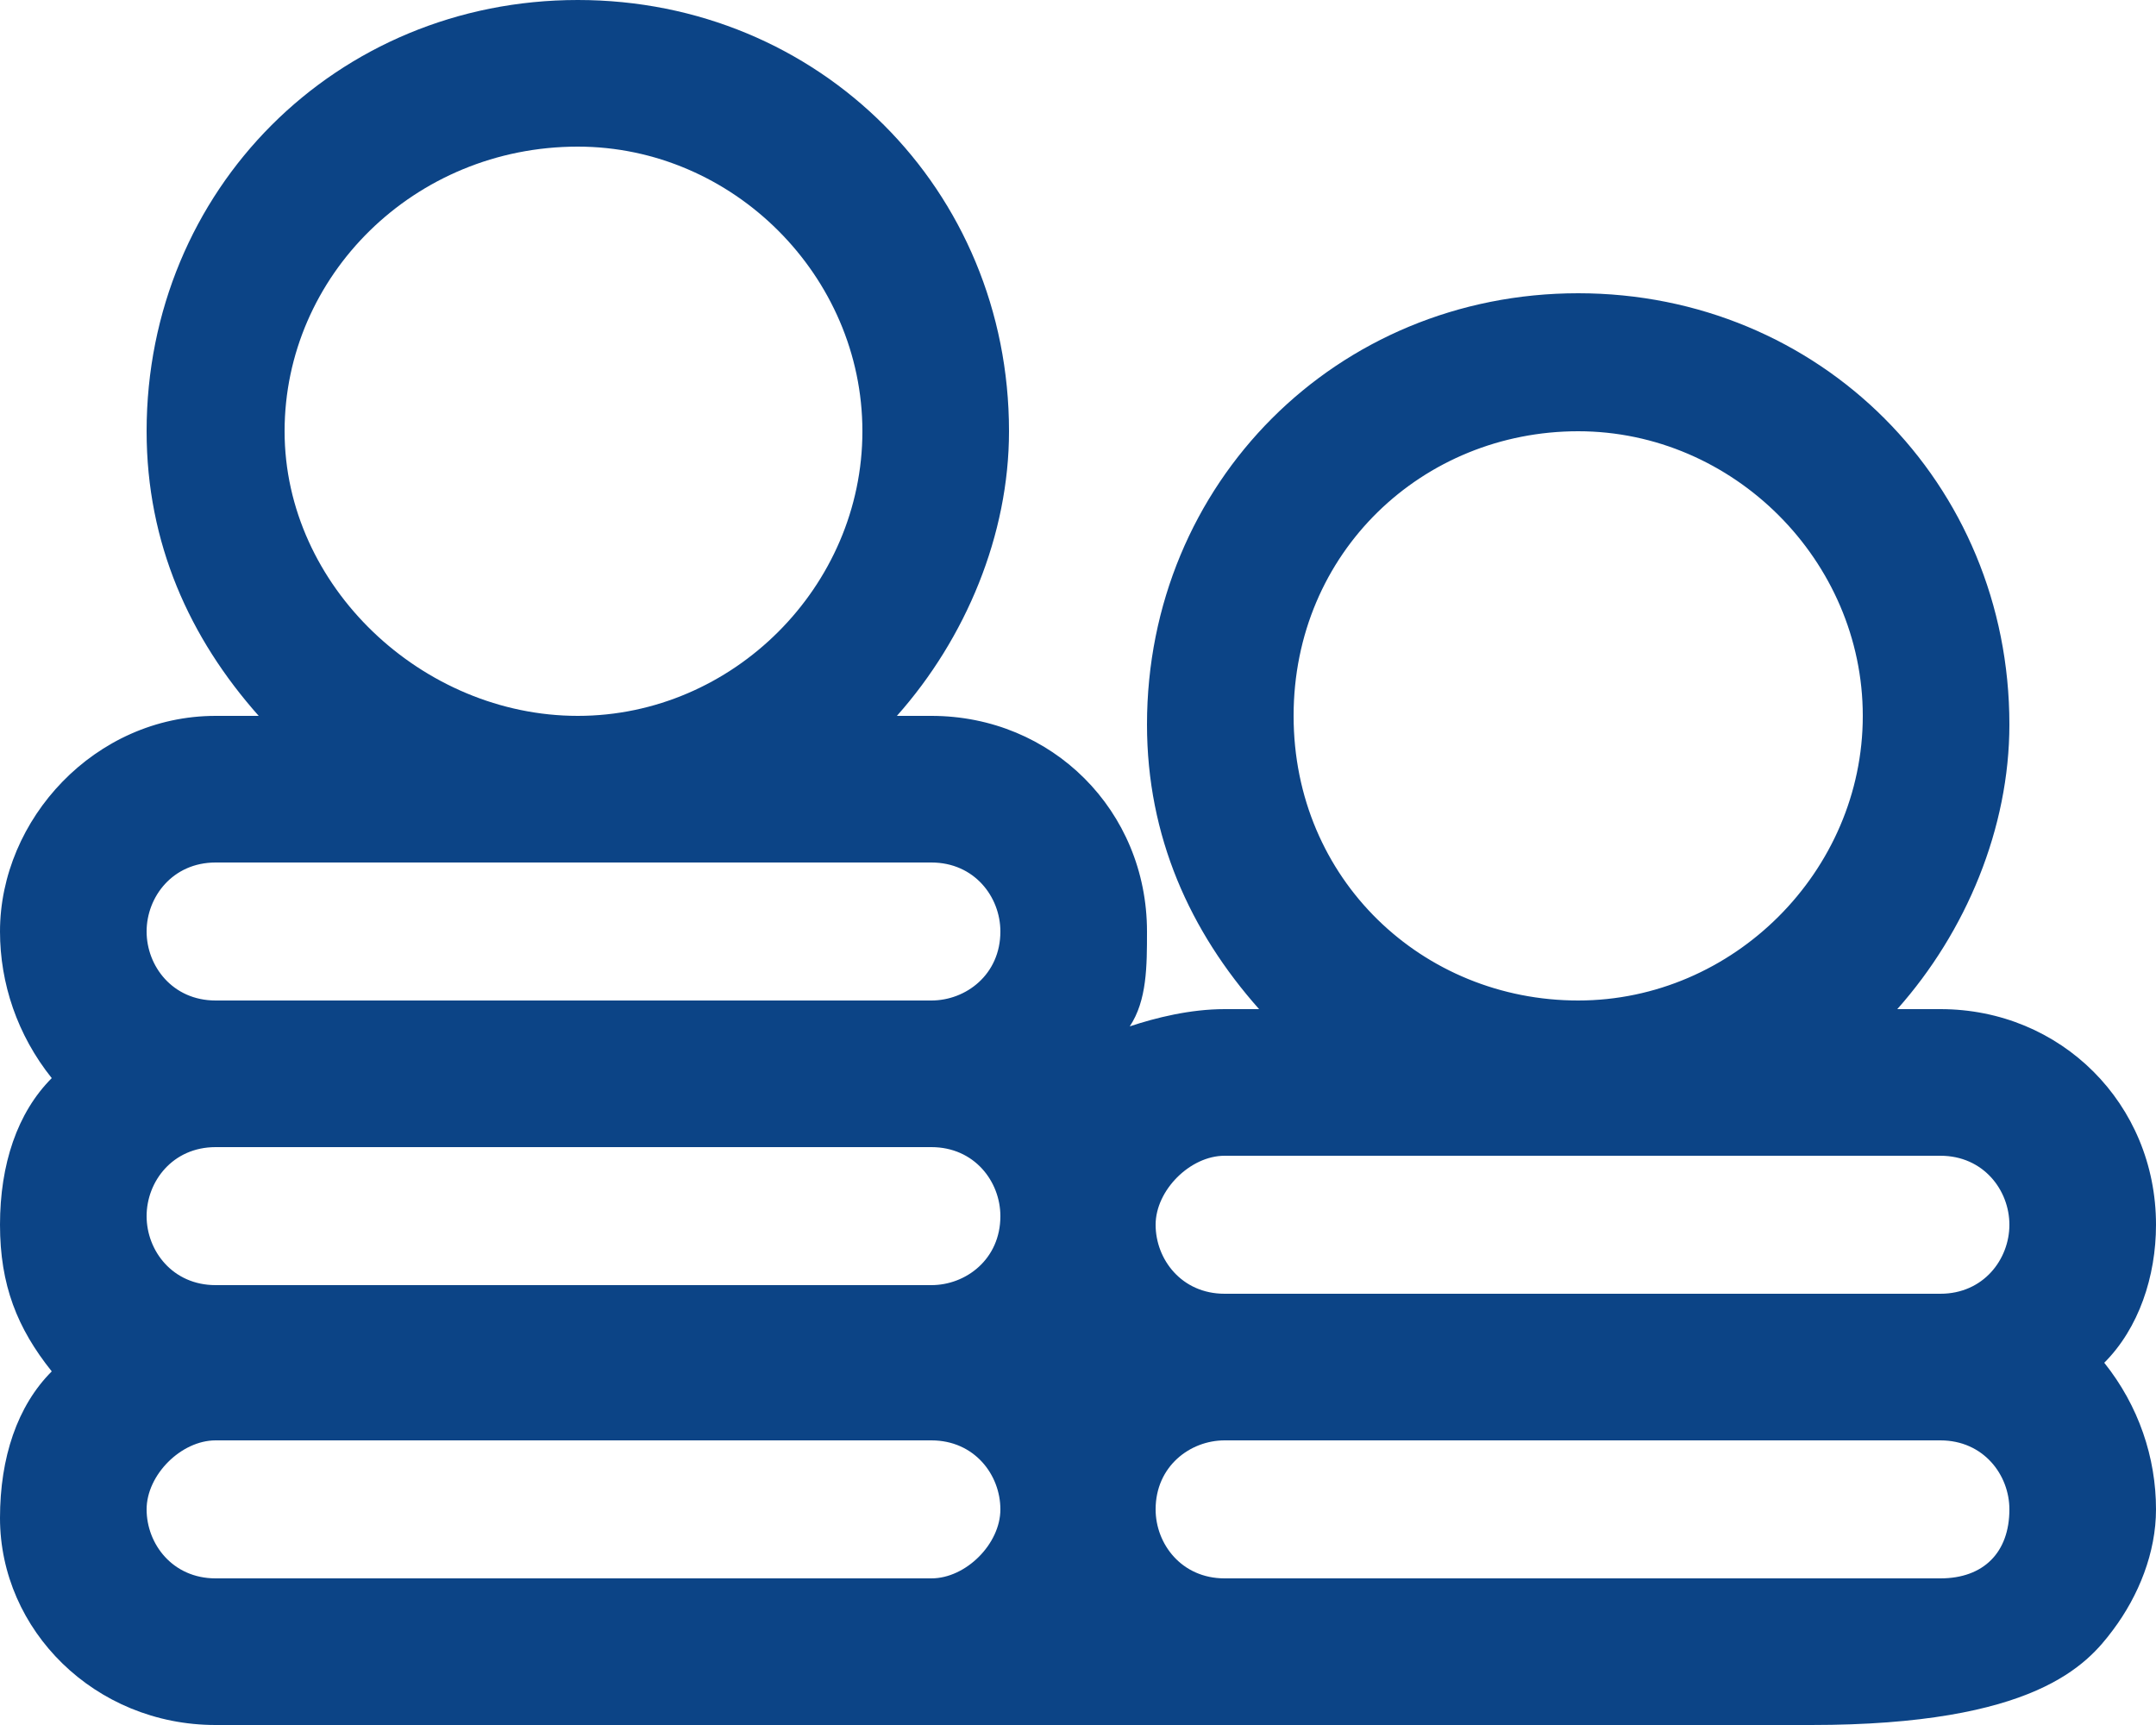
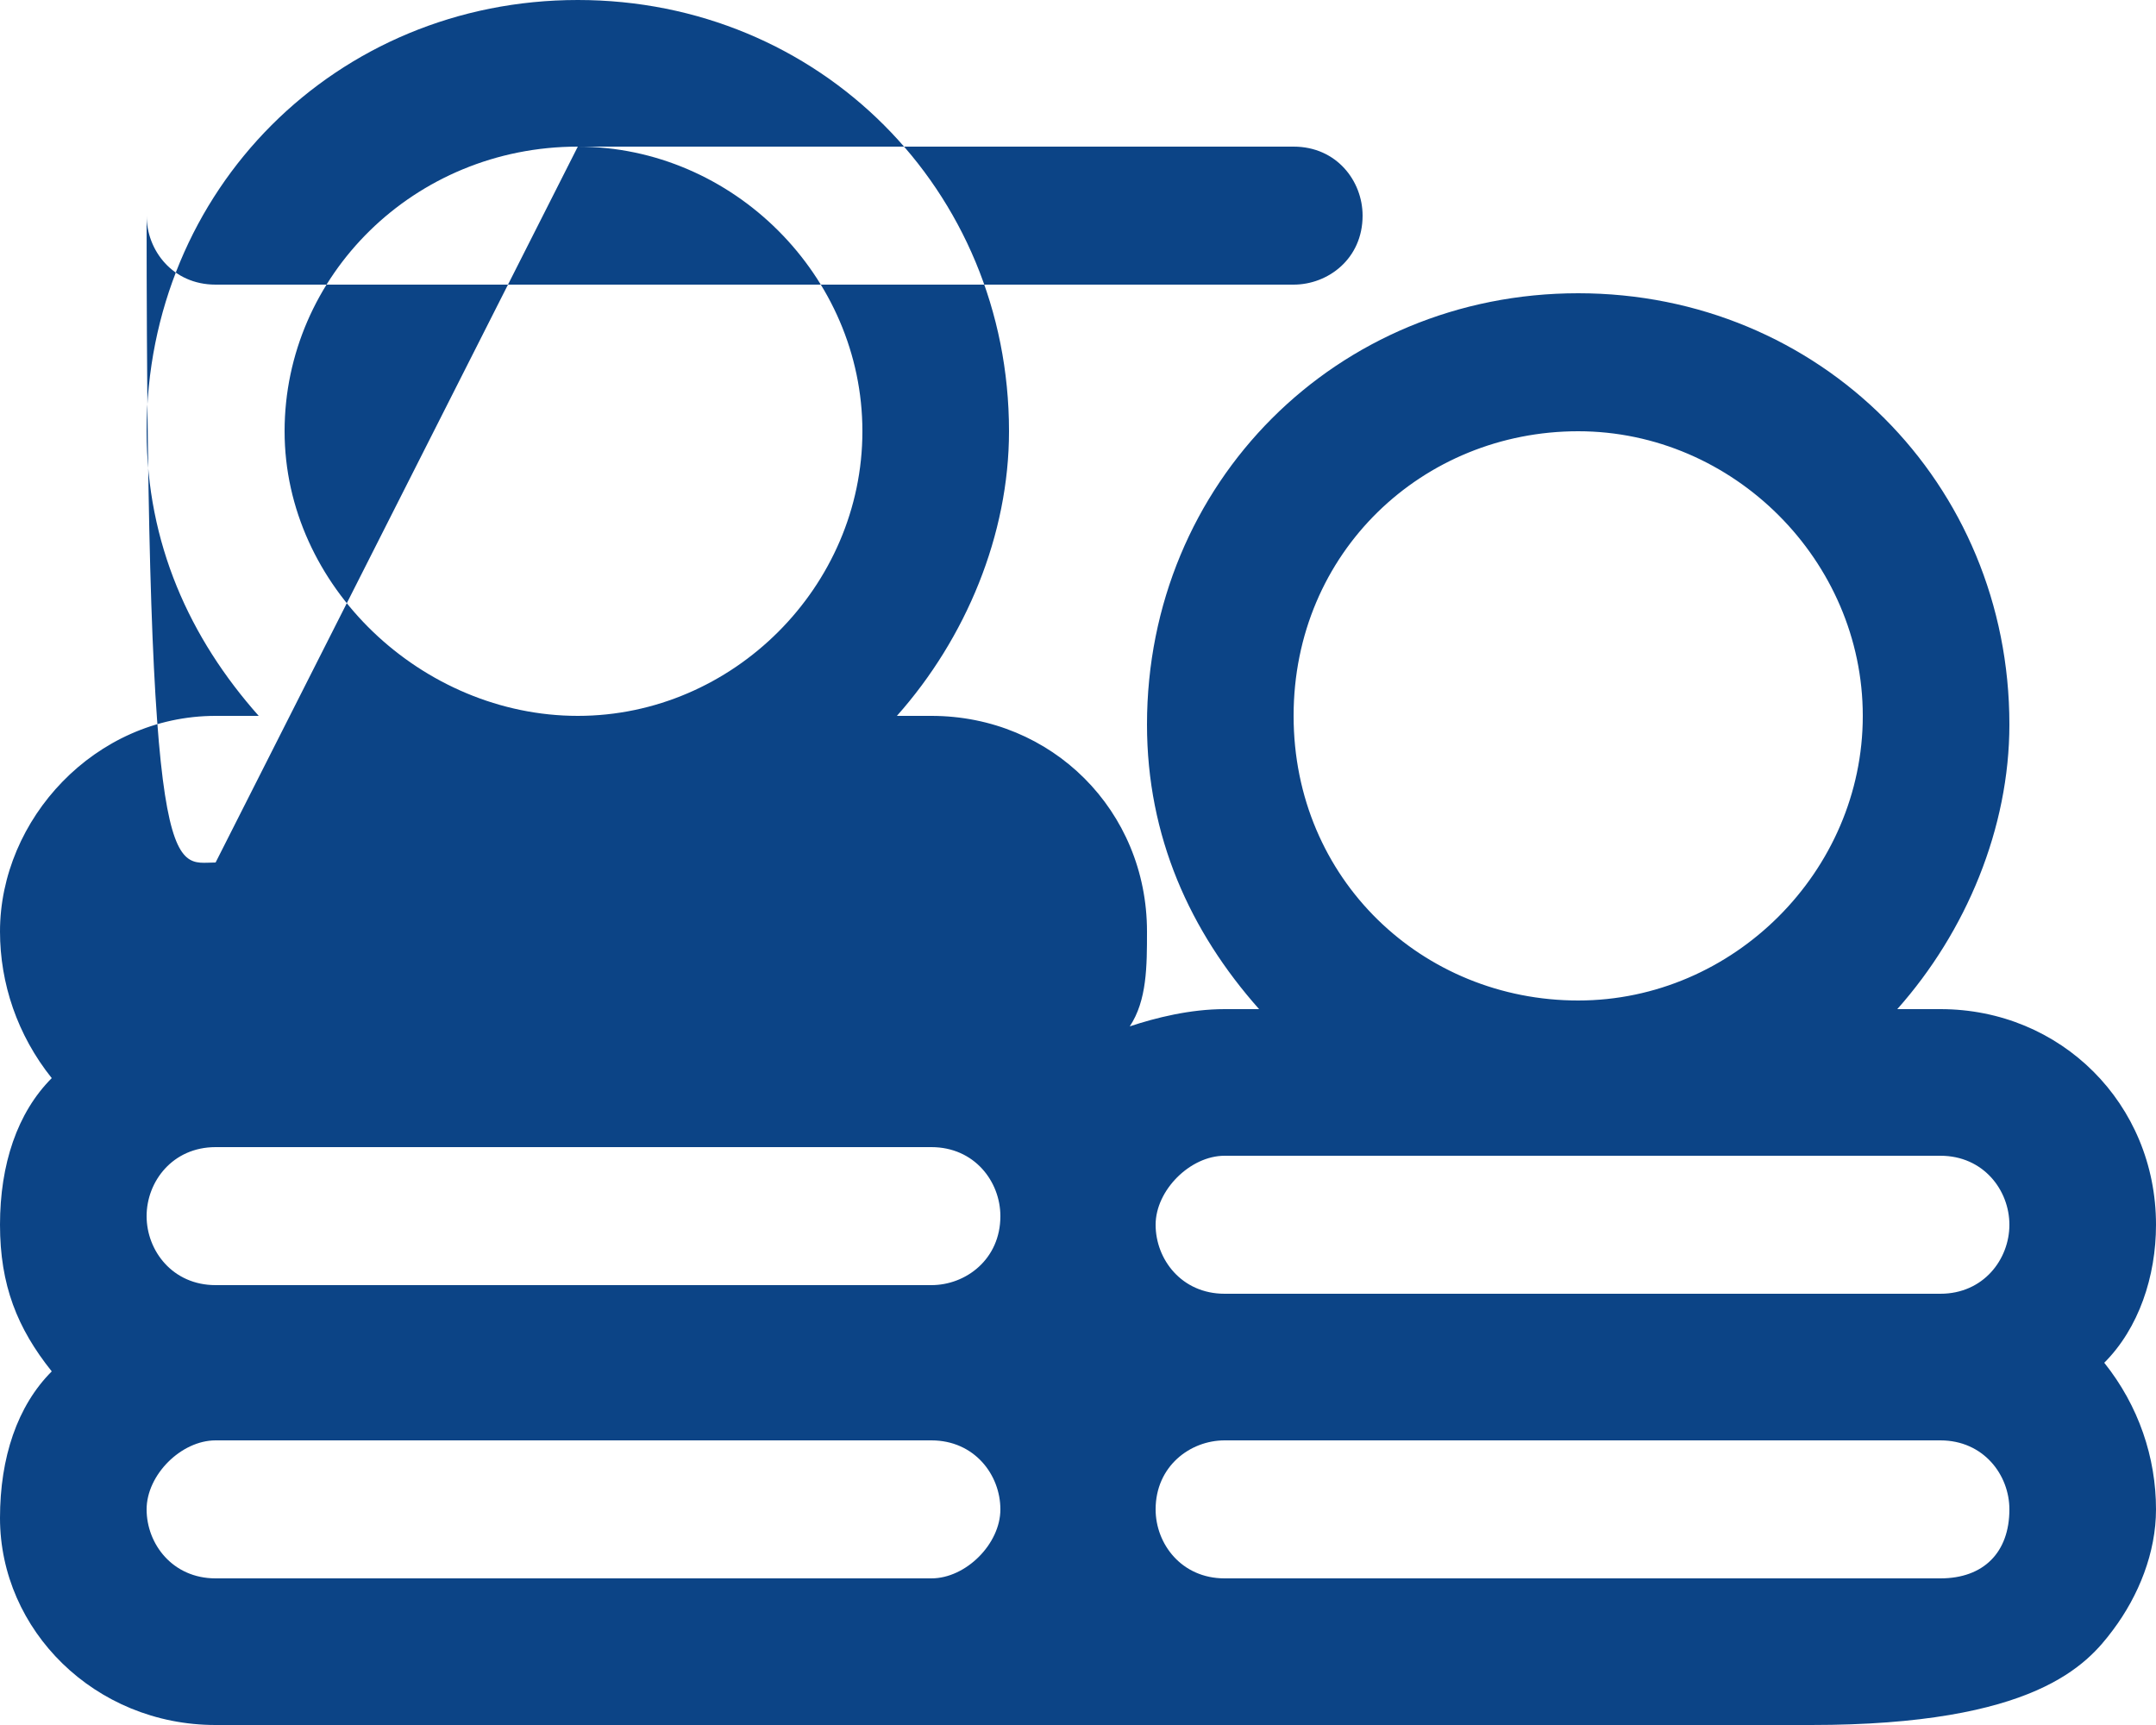
<svg xmlns="http://www.w3.org/2000/svg" version="1.1" id="Capa_1" x="0px" y="0px" viewBox="0 0 25 20" style="enable-background:new 0 0 25 20;" xml:space="preserve">
  <style type="text/css">
	.st0{fill-rule:evenodd;clip-rule:evenodd;fill:#0C4486;}
</style>
-   <path class="st0" d="M25,14.2c0-1.4-1.1-2.5-2.5-2.5H22c0.8-0.9,1.3-2.1,1.3-3.3c0-2.8-2.2-5-5-5c-2.8,0-5,2.2-5,5  c0,1.3,0.5,2.4,1.3,3.3h-0.4c-0.4,0-0.8,0.1-1.1,0.2c0.2-0.3,0.2-0.7,0.2-1.1c0-1.4-1.1-2.5-2.5-2.5h-0.4c0.8-0.9,1.3-2.1,1.3-3.3  c0-2.8-2.2-5-5-5s-5,2.2-5,5c0,1.3,0.5,2.4,1.3,3.3H2.5C1.1,8.3,0,9.5,0,10.8c0,0.6,0.2,1.2,0.6,1.7c-0.4,0.4-0.6,1-0.6,1.7  s0.2,1.2,0.6,1.7c-0.4,0.4-0.6,1-0.6,1.7C0,18.9,1.1,20,2.5,20h8h0.3h10.2c2.6,0,3.2-0.7,3.5-1.1c0.3-0.4,0.5-0.9,0.5-1.4  c0-0.6-0.2-1.2-0.6-1.7C24.8,15.4,25,14.8,25,14.2z M18.3,5c1.8,0,3.3,1.5,3.3,3.3s-1.5,3.3-3.3,3.3S15,10.2,15,8.3S16.5,5,18.3,5z   M6.7,1.7C8.5,1.7,10,3.2,10,5S8.5,8.3,6.7,8.3S3.3,6.8,3.3,5S4.8,1.7,6.7,1.7z M2.5,10h8.3c0.5,0,0.8,0.4,0.8,0.8  c0,0.5-0.4,0.8-0.8,0.8H2.5c-0.5,0-0.8-0.4-0.8-0.8C1.7,10.4,2,10,2.5,10z M2.5,13.3h8.3c0.5,0,0.8,0.4,0.8,0.8  c0,0.5-0.4,0.8-0.8,0.8H2.5c-0.5,0-0.8-0.4-0.8-0.8C1.7,13.7,2,13.3,2.5,13.3z M2.5,18.3c-0.5,0-0.8-0.4-0.8-0.8s0.4-0.8,0.8-0.8  h8.3c0.5,0,0.8,0.4,0.8,0.8s-0.4,0.8-0.8,0.8H2.5z M22.5,18.3h-8.3c-0.5,0-0.8-0.4-0.8-0.8c0-0.5,0.4-0.8,0.8-0.8h8.3  c0.5,0,0.8,0.4,0.8,0.8C23.3,18,23,18.3,22.5,18.3z M22.5,15h-8.3c-0.5,0-0.8-0.4-0.8-0.8s0.4-0.8,0.8-0.8h8.3  c0.5,0,0.8,0.4,0.8,0.8S23,15,22.5,15z" />
+   <path class="st0" d="M25,14.2c0-1.4-1.1-2.5-2.5-2.5H22c0.8-0.9,1.3-2.1,1.3-3.3c0-2.8-2.2-5-5-5c-2.8,0-5,2.2-5,5  c0,1.3,0.5,2.4,1.3,3.3h-0.4c-0.4,0-0.8,0.1-1.1,0.2c0.2-0.3,0.2-0.7,0.2-1.1c0-1.4-1.1-2.5-2.5-2.5h-0.4c0.8-0.9,1.3-2.1,1.3-3.3  c0-2.8-2.2-5-5-5s-5,2.2-5,5c0,1.3,0.5,2.4,1.3,3.3H2.5C1.1,8.3,0,9.5,0,10.8c0,0.6,0.2,1.2,0.6,1.7c-0.4,0.4-0.6,1-0.6,1.7  s0.2,1.2,0.6,1.7c-0.4,0.4-0.6,1-0.6,1.7C0,18.9,1.1,20,2.5,20h8h0.3h10.2c2.6,0,3.2-0.7,3.5-1.1c0.3-0.4,0.5-0.9,0.5-1.4  c0-0.6-0.2-1.2-0.6-1.7C24.8,15.4,25,14.8,25,14.2z M18.3,5c1.8,0,3.3,1.5,3.3,3.3s-1.5,3.3-3.3,3.3S15,10.2,15,8.3S16.5,5,18.3,5z   M6.7,1.7C8.5,1.7,10,3.2,10,5S8.5,8.3,6.7,8.3S3.3,6.8,3.3,5S4.8,1.7,6.7,1.7z h8.3c0.5,0,0.8,0.4,0.8,0.8  c0,0.5-0.4,0.8-0.8,0.8H2.5c-0.5,0-0.8-0.4-0.8-0.8C1.7,10.4,2,10,2.5,10z M2.5,13.3h8.3c0.5,0,0.8,0.4,0.8,0.8  c0,0.5-0.4,0.8-0.8,0.8H2.5c-0.5,0-0.8-0.4-0.8-0.8C1.7,13.7,2,13.3,2.5,13.3z M2.5,18.3c-0.5,0-0.8-0.4-0.8-0.8s0.4-0.8,0.8-0.8  h8.3c0.5,0,0.8,0.4,0.8,0.8s-0.4,0.8-0.8,0.8H2.5z M22.5,18.3h-8.3c-0.5,0-0.8-0.4-0.8-0.8c0-0.5,0.4-0.8,0.8-0.8h8.3  c0.5,0,0.8,0.4,0.8,0.8C23.3,18,23,18.3,22.5,18.3z M22.5,15h-8.3c-0.5,0-0.8-0.4-0.8-0.8s0.4-0.8,0.8-0.8h8.3  c0.5,0,0.8,0.4,0.8,0.8S23,15,22.5,15z" />
</svg>